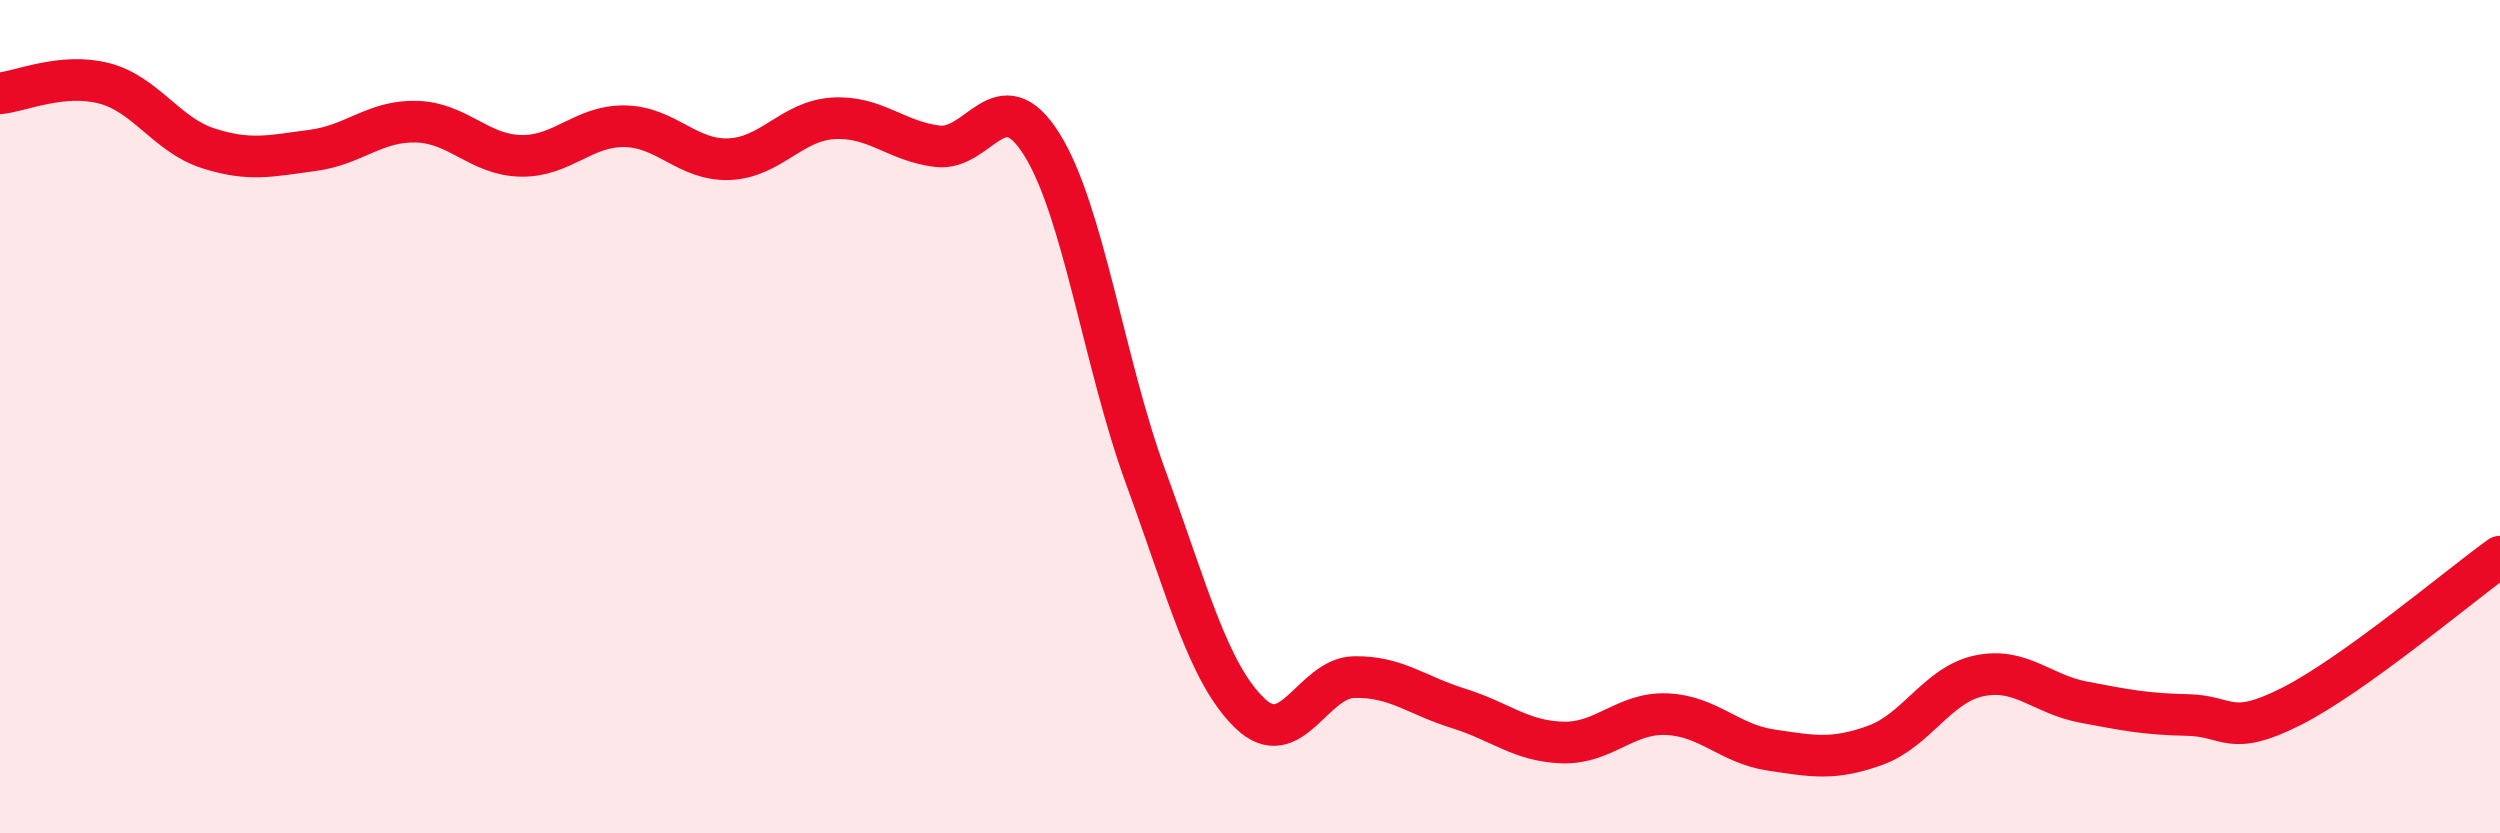
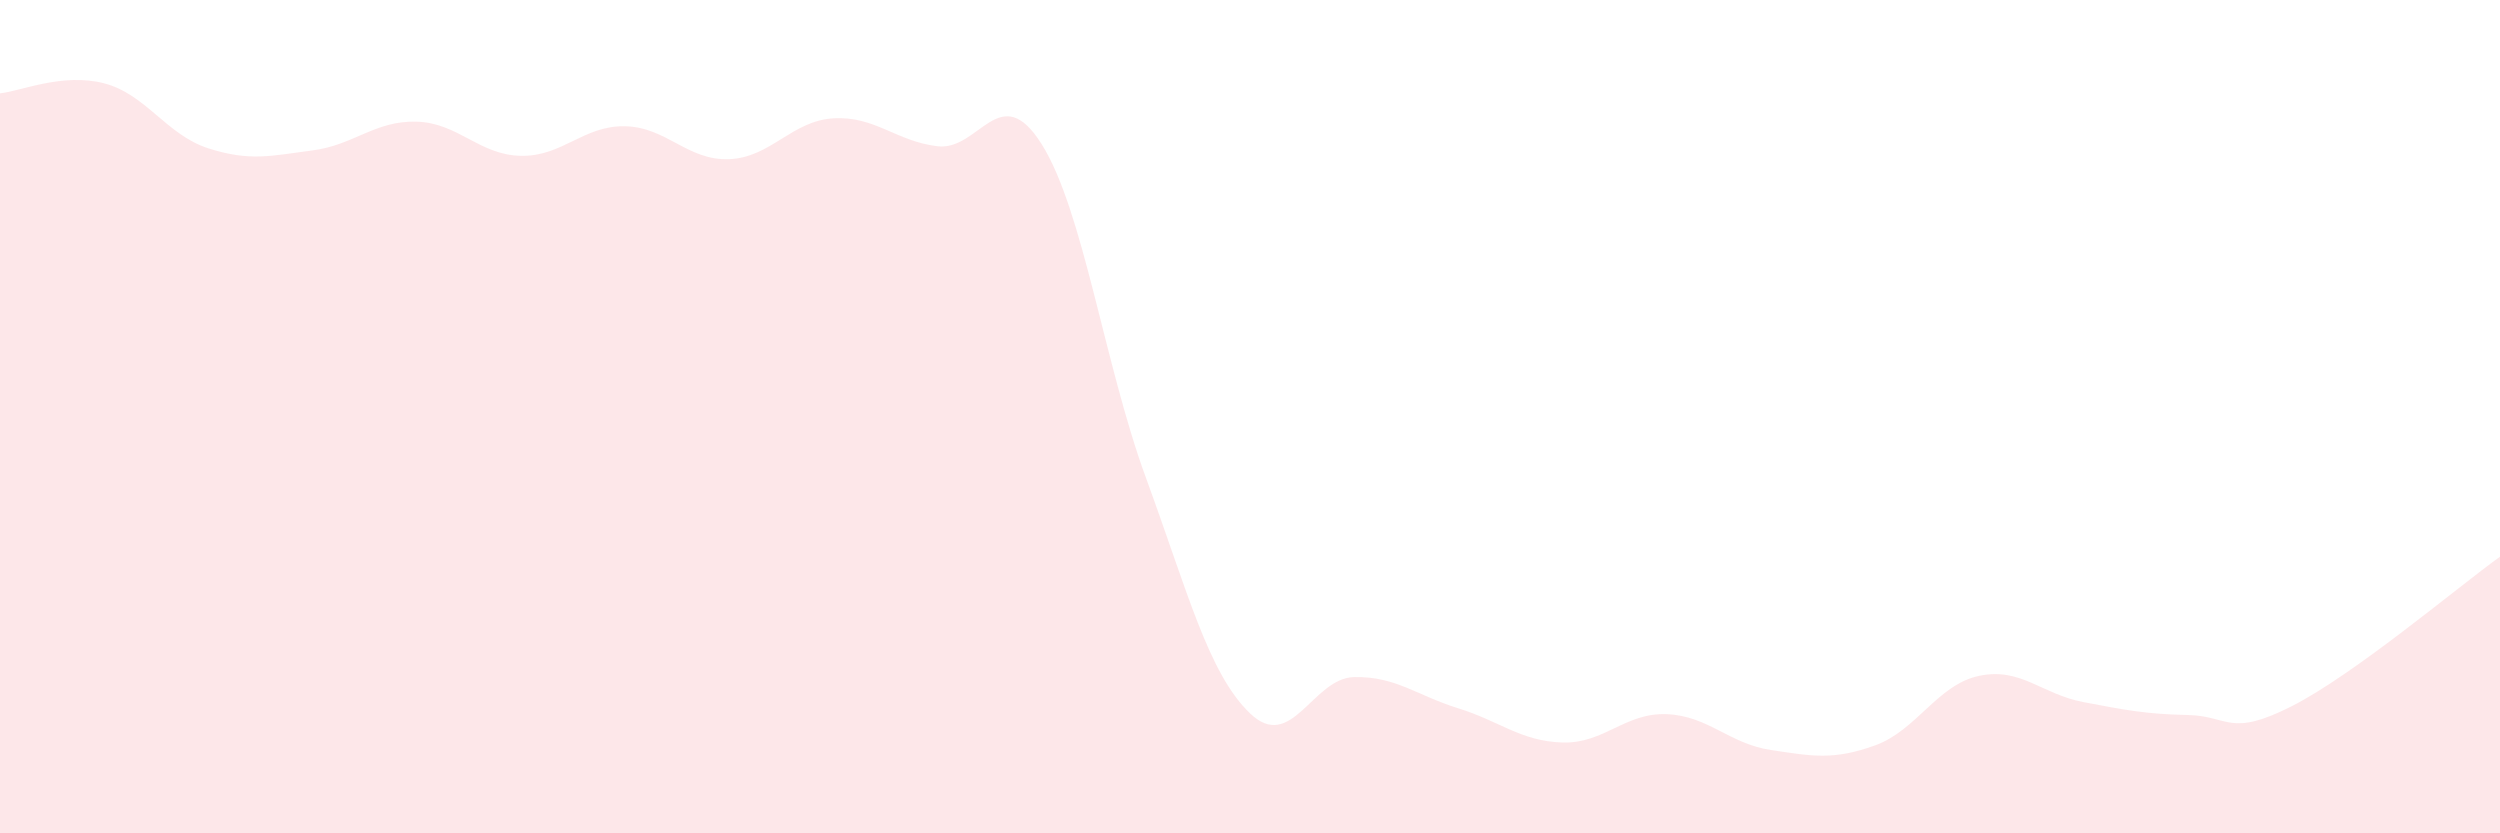
<svg xmlns="http://www.w3.org/2000/svg" width="60" height="20" viewBox="0 0 60 20">
  <path d="M 0,2.24 C 0.5,2.19 1.5,1.74 2.5,2 C 3.5,2.26 4,3.24 5,3.56 C 6,3.88 6.5,3.74 7.5,3.61 C 8.5,3.48 9,2.89 10,2.92 C 11,2.95 11.5,3.72 12.5,3.74 C 13.5,3.76 14,3.01 15,3.03 C 16,3.05 16.5,3.86 17.5,3.82 C 18.5,3.78 19,2.9 20,2.84 C 21,2.78 21.5,3.39 22.5,3.51 C 23.5,3.63 24,1.87 25,3.46 C 26,5.05 26.5,8.73 27.5,11.46 C 28.5,14.19 29,16.16 30,17.12 C 31,18.08 31.5,16.27 32.5,16.25 C 33.5,16.23 34,16.69 35,17 C 36,17.31 36.5,17.79 37.5,17.82 C 38.5,17.85 39,17.1 40,17.14 C 41,17.18 41.5,17.85 42.5,18 C 43.5,18.15 44,18.25 45,17.89 C 46,17.53 46.5,16.43 47.5,16.22 C 48.5,16.01 49,16.66 50,16.85 C 51,17.04 51.5,17.14 52.5,17.16 C 53.5,17.18 53.5,17.71 55,16.95 C 56.5,16.19 59,14.08 60,13.36L60 20L0 20Z" fill="#EB0A25" opacity="0.1" stroke-linecap="round" stroke-linejoin="round" />
-   <path d="M 0,2.24 C 0.5,2.19 1.5,1.74 2.5,2 C 3.5,2.26 4,3.24 5,3.56 C 6,3.88 6.5,3.74 7.5,3.61 C 8.5,3.48 9,2.89 10,2.92 C 11,2.95 11.5,3.72 12.5,3.74 C 13.5,3.76 14,3.01 15,3.03 C 16,3.05 16.5,3.86 17.5,3.82 C 18.5,3.78 19,2.9 20,2.84 C 21,2.78 21.5,3.39 22.5,3.51 C 23.5,3.63 24,1.87 25,3.46 C 26,5.05 26.5,8.73 27.5,11.46 C 28.5,14.19 29,16.16 30,17.12 C 31,18.08 31.5,16.27 32.5,16.25 C 33.5,16.23 34,16.69 35,17 C 36,17.31 36.5,17.79 37.5,17.82 C 38.5,17.85 39,17.1 40,17.14 C 41,17.18 41.5,17.85 42.5,18 C 43.5,18.15 44,18.25 45,17.89 C 46,17.53 46.5,16.43 47.5,16.22 C 48.5,16.01 49,16.66 50,16.85 C 51,17.04 51.5,17.14 52.5,17.16 C 53.5,17.18 53.5,17.71 55,16.95 C 56.5,16.19 59,14.08 60,13.36" stroke="#EB0A25" stroke-width="1" fill="none" stroke-linecap="round" stroke-linejoin="round" />
</svg>